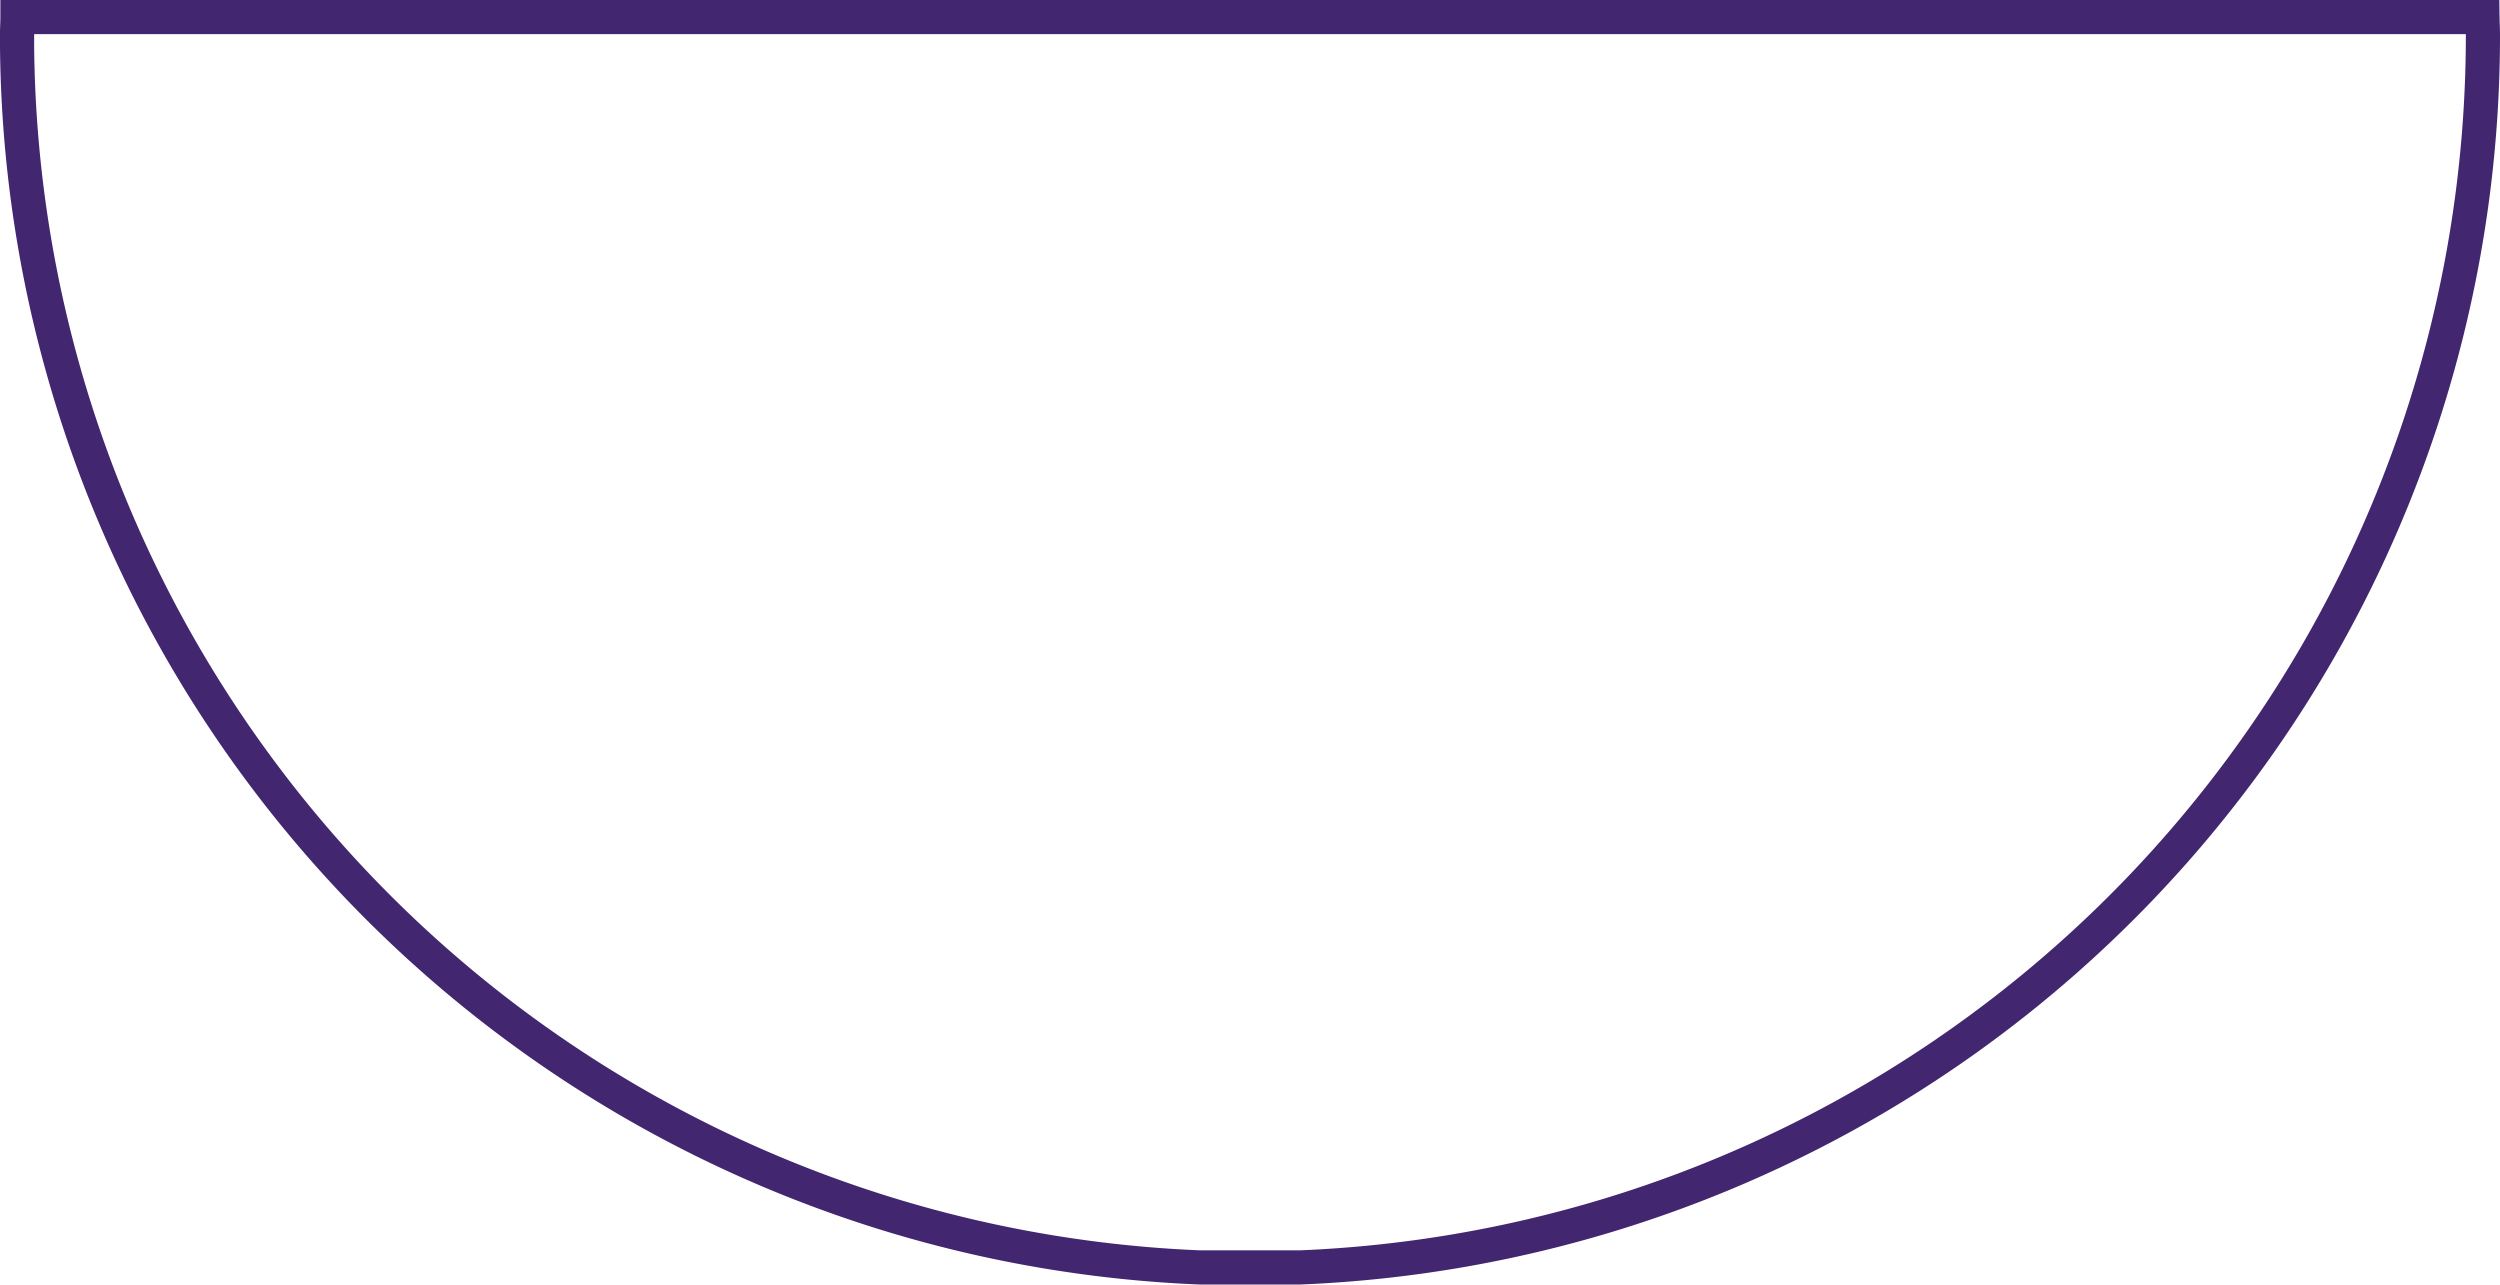
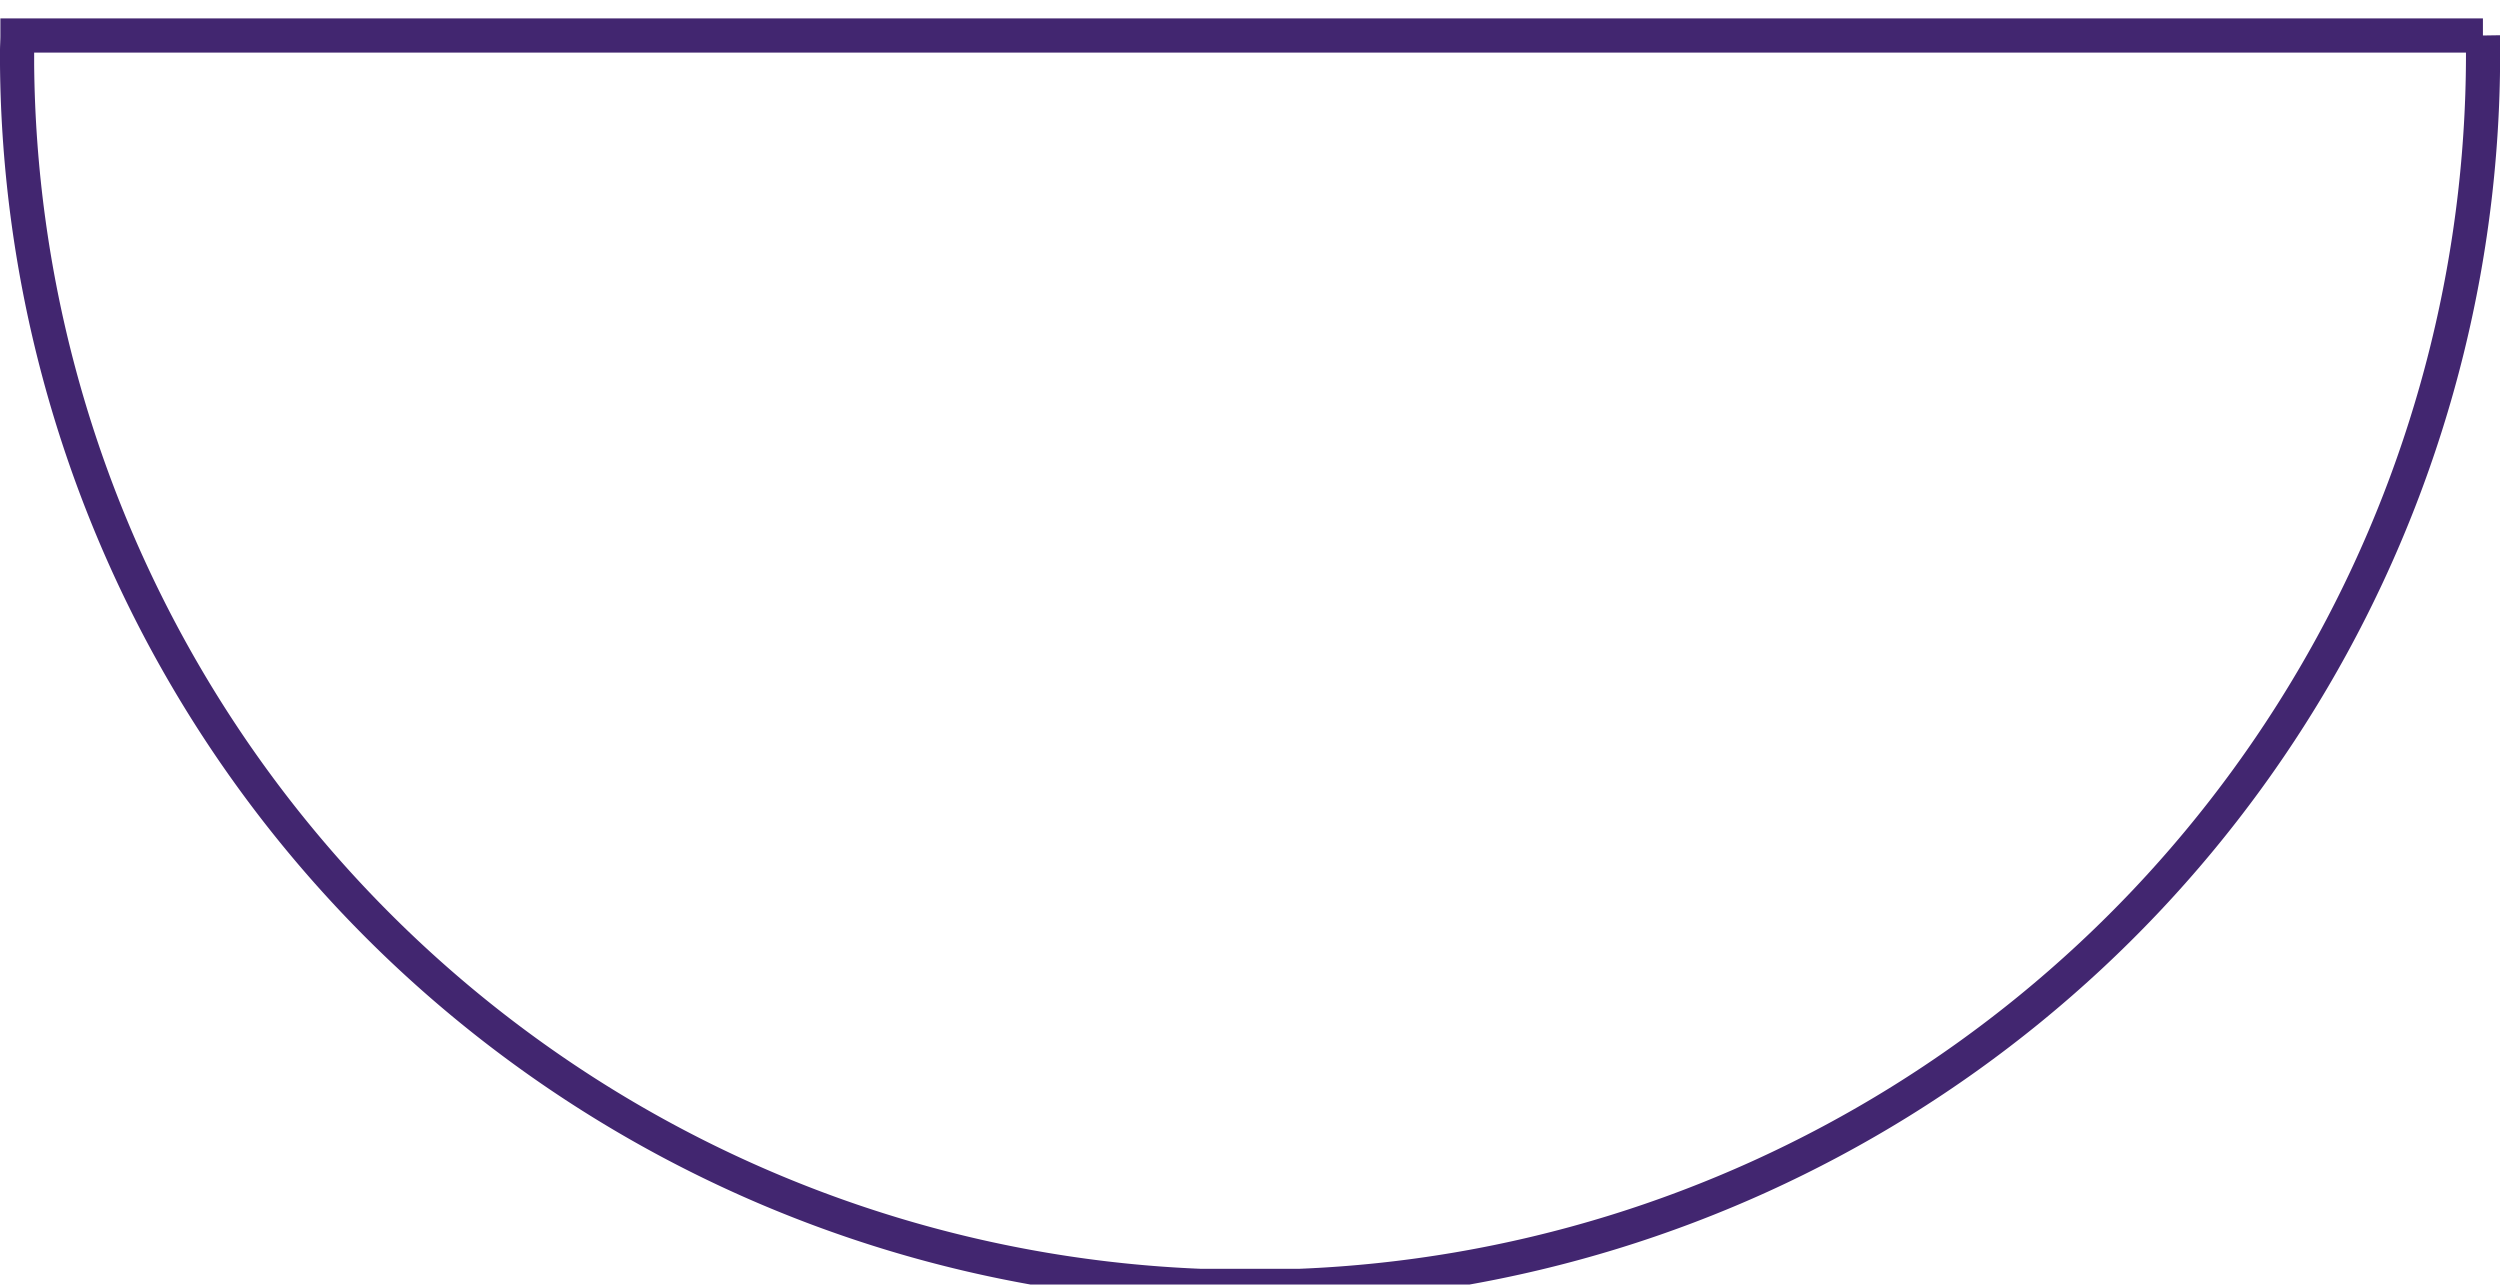
<svg xmlns="http://www.w3.org/2000/svg" width="146.371" height="75.208" viewBox="0 0 146.371 75.208">
-   <path id="journey-hero-decor3" d="M144.371,24c0-.363-.021-.716-.026-1.079H.023c0,.284-.019.565-.023.849v.858a72.188,72.188,0,0,0,69.257,71.5h5.855A72.189,72.189,0,0,0,144.371,24" transform="translate(1 -21.922)" fill="none" stroke="#422670" stroke-width="2" />
+   <path id="journey-hero-decor3" d="M144.371,24H.023c0,.284-.019.565-.023.849v.858a72.188,72.188,0,0,0,69.257,71.5h5.855A72.189,72.189,0,0,0,144.371,24" transform="translate(1 -21.922)" fill="none" stroke="#422670" stroke-width="2" />
</svg>